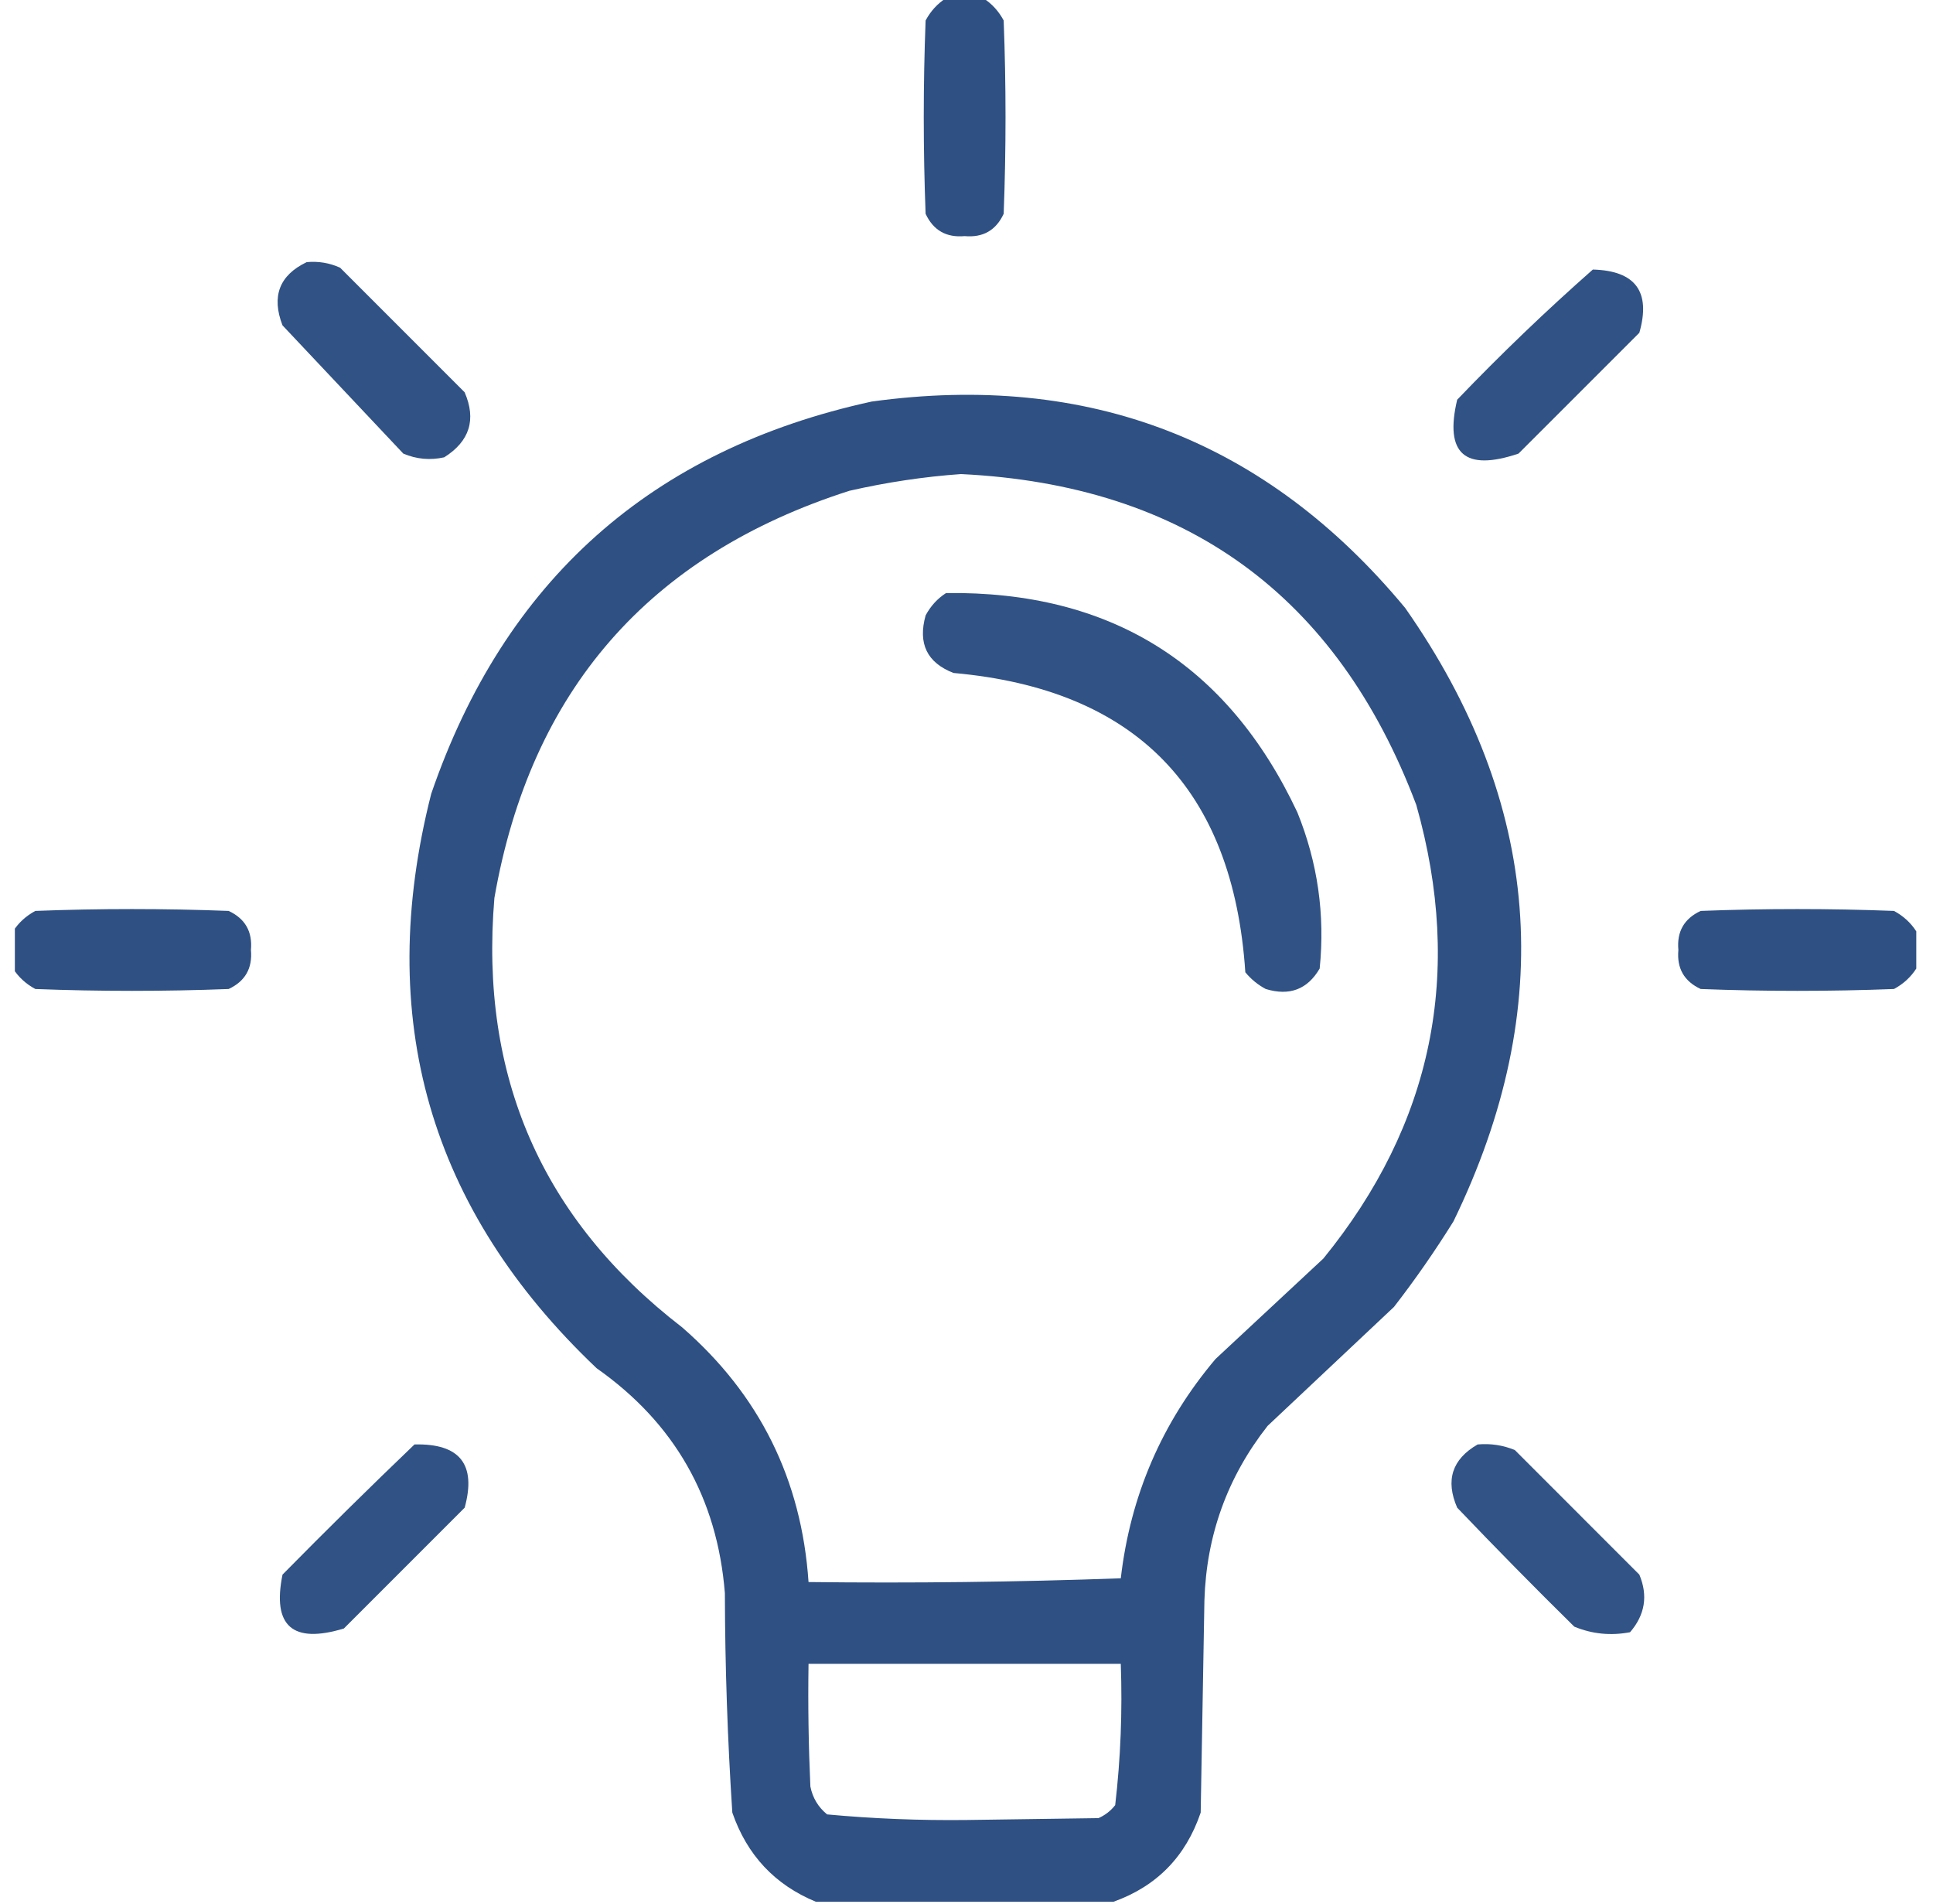
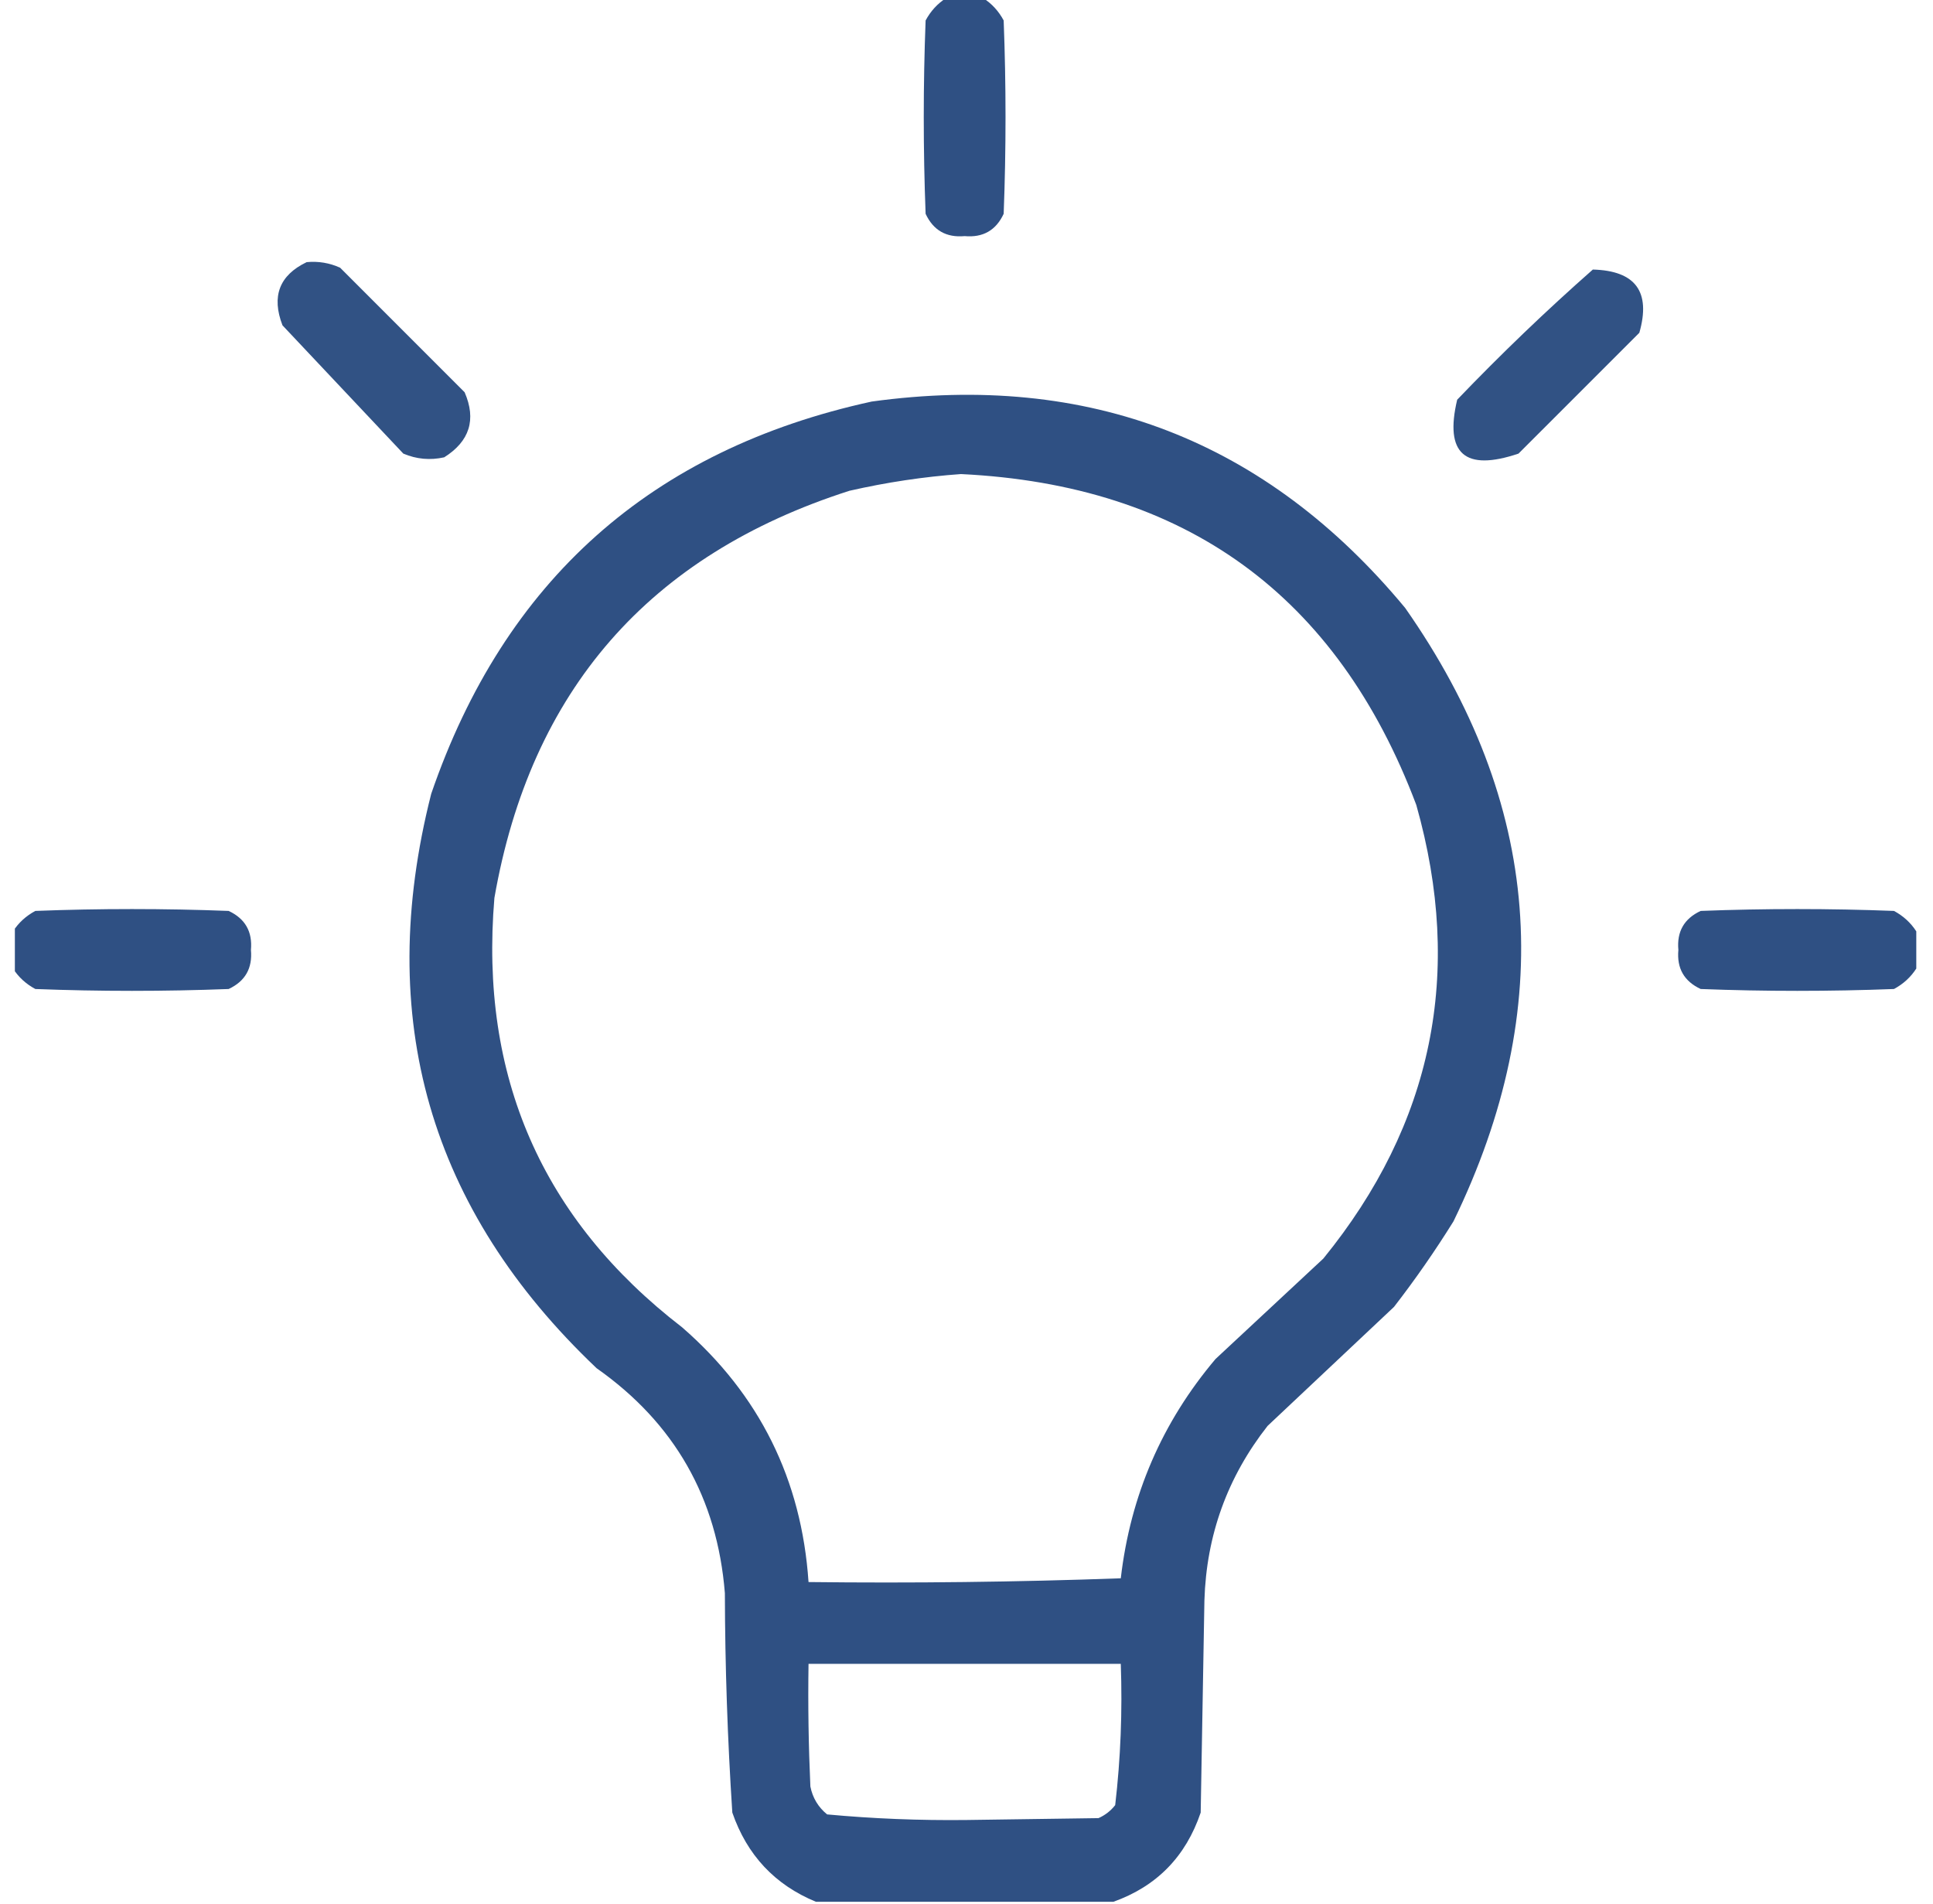
<svg xmlns="http://www.w3.org/2000/svg" width="65" height="64" viewBox="0 0 65 64" fill="none">
  <g clip-path="url(#clip0_402_5948)">
    <path opacity="0.951" fill-rule="evenodd" clip-rule="evenodd" d="M31.812 -0.062C32.229 -0.062 32.646 -0.062 33.062 -0.062C33.351 0.122 33.58 0.372 33.75 0.688C33.833 2.854 33.833 5.021 33.75 7.188C33.491 7.744 33.054 7.994 32.438 7.938C31.821 7.994 31.384 7.744 31.125 7.188C31.042 5.021 31.042 2.854 31.125 0.688C31.295 0.372 31.524 0.122 31.812 -0.062Z" fill="url(#paint0_linear_402_5948)" />
    <path opacity="0.938" fill-rule="evenodd" clip-rule="evenodd" d="M10.312 8.813C10.706 8.776 11.081 8.839 11.437 9C12.833 10.396 14.229 11.792 15.624 13.188C16.022 14.106 15.793 14.835 14.937 15.375C14.463 15.48 14.004 15.438 13.562 15.25C12.208 13.812 10.854 12.375 9.499 10.938C9.123 9.962 9.393 9.254 10.312 8.813Z" fill="url(#paint1_linear_402_5948)" />
    <path opacity="0.944" fill-rule="evenodd" clip-rule="evenodd" d="M53.562 9.062C54.998 9.101 55.519 9.809 55.125 11.188C53.771 12.542 52.417 13.896 51.062 15.25C49.256 15.859 48.568 15.255 49 13.438C50.473 11.902 51.994 10.443 53.562 9.062Z" fill="url(#paint2_linear_402_5948)" />
    <path opacity="0.952" fill-rule="evenodd" clip-rule="evenodd" d="M37.438 63.938C34.105 63.938 30.771 63.938 27.438 63.938C26.057 63.369 25.12 62.369 24.625 60.938C24.465 58.486 24.381 56.027 24.375 53.562C24.12 50.363 22.682 47.842 20.063 46C14.438 40.664 12.583 34.227 14.5 26.688C16.966 19.513 21.904 15.117 29.313 13.5C36.604 12.499 42.584 14.811 47.25 20.438C51.838 26.982 52.379 33.856 48.875 41.062C48.257 42.055 47.591 43.014 46.875 43.938C45.459 45.271 44.042 46.604 42.625 47.938C41.274 49.659 40.565 51.617 40.5 53.812C40.459 56.188 40.417 58.562 40.375 60.938C39.873 62.419 38.894 63.419 37.438 63.938ZM32.313 15.938C39.861 16.304 44.966 20.012 47.625 27.062C49.222 32.706 48.18 37.79 44.5 42.312C43.292 43.438 42.084 44.562 40.875 45.688C39.074 47.818 38.012 50.276 37.688 53.062C34.189 53.188 30.689 53.229 27.188 53.188C26.954 49.74 25.537 46.886 22.938 44.625C18.224 40.993 16.12 36.18 16.625 30.188C17.842 23.22 21.822 18.658 28.563 16.5C29.817 16.214 31.067 16.027 32.313 15.938ZM27.188 55.938C30.688 55.938 34.188 55.938 37.688 55.938C37.745 57.533 37.683 59.117 37.5 60.688C37.349 60.881 37.161 61.027 36.938 61.125C35.459 61.146 33.98 61.167 32.5 61.188C30.926 61.206 29.364 61.144 27.813 61C27.514 60.756 27.326 60.444 27.25 60.062C27.188 58.688 27.167 57.313 27.188 55.938Z" fill="url(#paint3_linear_402_5948)" />
-     <path opacity="0.945" fill-rule="evenodd" clip-rule="evenodd" d="M31.813 19.938C37.343 19.866 41.281 22.325 43.626 27.312C44.31 29.001 44.56 30.751 44.376 32.562C43.966 33.264 43.362 33.493 42.563 33.25C42.298 33.11 42.069 32.922 41.876 32.688C41.465 26.526 38.194 23.172 32.063 22.625C31.172 22.28 30.86 21.634 31.126 20.688C31.296 20.372 31.525 20.122 31.813 19.938Z" fill="url(#paint4_linear_402_5948)" />
    <path opacity="0.951" fill-rule="evenodd" clip-rule="evenodd" d="M0.438 32.562C0.438 32.146 0.438 31.729 0.438 31.312C0.622 31.024 0.872 30.795 1.188 30.625C3.354 30.542 5.521 30.542 7.688 30.625C8.244 30.884 8.494 31.321 8.438 31.938C8.494 32.554 8.244 32.991 7.688 33.25C5.521 33.333 3.354 33.333 1.188 33.25C0.872 33.08 0.622 32.851 0.438 32.562Z" fill="url(#paint5_linear_402_5948)" />
    <path opacity="0.951" fill-rule="evenodd" clip-rule="evenodd" d="M64.438 31.312C64.438 31.729 64.438 32.146 64.438 32.562C64.253 32.851 64.003 33.08 63.688 33.25C61.521 33.333 59.354 33.333 57.188 33.25C56.631 32.991 56.381 32.554 56.438 31.938C56.381 31.321 56.631 30.884 57.188 30.625C59.354 30.542 61.521 30.542 63.688 30.625C64.003 30.795 64.253 31.024 64.438 31.312Z" fill="url(#paint6_linear_402_5948)" />
-     <path opacity="0.943" fill-rule="evenodd" clip-rule="evenodd" d="M13.938 48.562C15.463 48.524 16.025 49.232 15.625 50.688C14.271 52.042 12.917 53.396 11.563 54.75C9.837 55.273 9.149 54.669 9.5 52.938C10.966 51.45 12.445 49.992 13.938 48.562Z" fill="url(#paint7_linear_402_5948)" />
-     <path opacity="0.937" fill-rule="evenodd" clip-rule="evenodd" d="M49.688 48.562C50.123 48.523 50.539 48.586 50.938 48.75C52.334 50.146 53.73 51.542 55.125 52.938C55.421 53.644 55.317 54.29 54.813 54.875C54.164 54.998 53.539 54.936 52.938 54.688C51.606 53.377 50.294 52.043 49 50.688C48.599 49.766 48.828 49.058 49.688 48.562Z" fill="url(#paint8_linear_402_5948)" />
  </g>
  <defs fill="#25487d">
    <linearGradient id="paint0_linear_402_5948" x1="32.438" y1="-0.062" x2="32.438" y2="7.945" gradientUnits="userSpaceOnUse" fill="#25487d">
      <stop stop-color="#25487d" fill="#25487d" />
      <stop offset="1" stop-color="#25487d" fill="#25487d" />
    </linearGradient>
    <linearGradient id="paint1_linear_402_5948" x1="12.574" y1="8.803" x2="12.574" y2="15.431" gradientUnits="userSpaceOnUse" fill="#25487d">
      <stop stop-color="#25487d" fill="#25487d" />
      <stop offset="1" stop-color="#25487d" fill="#25487d" />
    </linearGradient>
    <linearGradient id="paint2_linear_402_5948" x1="52.064" y1="9.062" x2="52.064" y2="15.479" gradientUnits="userSpaceOnUse" fill="#25487d">
      <stop stop-color="#25487d" fill="#25487d" />
      <stop offset="1" stop-color="#25487d" fill="#25487d" />
    </linearGradient>
    <linearGradient id="paint3_linear_402_5948" x1="32.461" y1="13.273" x2="32.461" y2="63.938" gradientUnits="userSpaceOnUse" fill="#25487d">
      <stop stop-color="#25487d" fill="#25487d" />
      <stop offset="1" stop-color="#25487d" fill="#25487d" />
    </linearGradient>
    <linearGradient id="paint4_linear_402_5948" x1="37.734" y1="19.936" x2="37.734" y2="33.344" gradientUnits="userSpaceOnUse" fill="#25487d">
      <stop stop-color="#25487d" fill="#25487d" />
      <stop offset="1" stop-color="#25487d" fill="#25487d" />
    </linearGradient>
    <linearGradient id="paint5_linear_402_5948" x1="4.441" y1="30.562" x2="4.441" y2="33.312" gradientUnits="userSpaceOnUse" fill="#25487d">
      <stop stop-color="#25487d" fill="#25487d" />
      <stop offset="1" stop-color="#25487d" fill="#25487d" />
    </linearGradient>
    <linearGradient id="paint6_linear_402_5948" x1="60.434" y1="30.562" x2="60.434" y2="33.312" gradientUnits="userSpaceOnUse" fill="#25487d">
      <stop stop-color="#25487d" fill="#25487d" />
      <stop offset="1" stop-color="#25487d" fill="#25487d" />
    </linearGradient>
    <linearGradient id="paint7_linear_402_5948" x1="12.581" y1="48.561" x2="12.581" y2="54.932" gradientUnits="userSpaceOnUse" fill="#25487d">
      <stop stop-color="#25487d" fill="#25487d" />
      <stop offset="1" stop-color="#25487d" fill="#25487d" />
    </linearGradient>
    <linearGradient id="paint8_linear_402_5948" x1="52.049" y1="48.551" x2="52.049" y2="54.936" gradientUnits="userSpaceOnUse" fill="#25487d">
      <stop stop-color="#25487d" fill="#25487d" />
      <stop offset="1" stop-color="#25487d" fill="#25487d" />
    </linearGradient>
    <clipPath id="clip0_402_5948" fill="#25487d">
      <rect width="64" height="64" fill="white" transform="translate(0.5)" />
    </clipPath>
  </defs>
</svg>